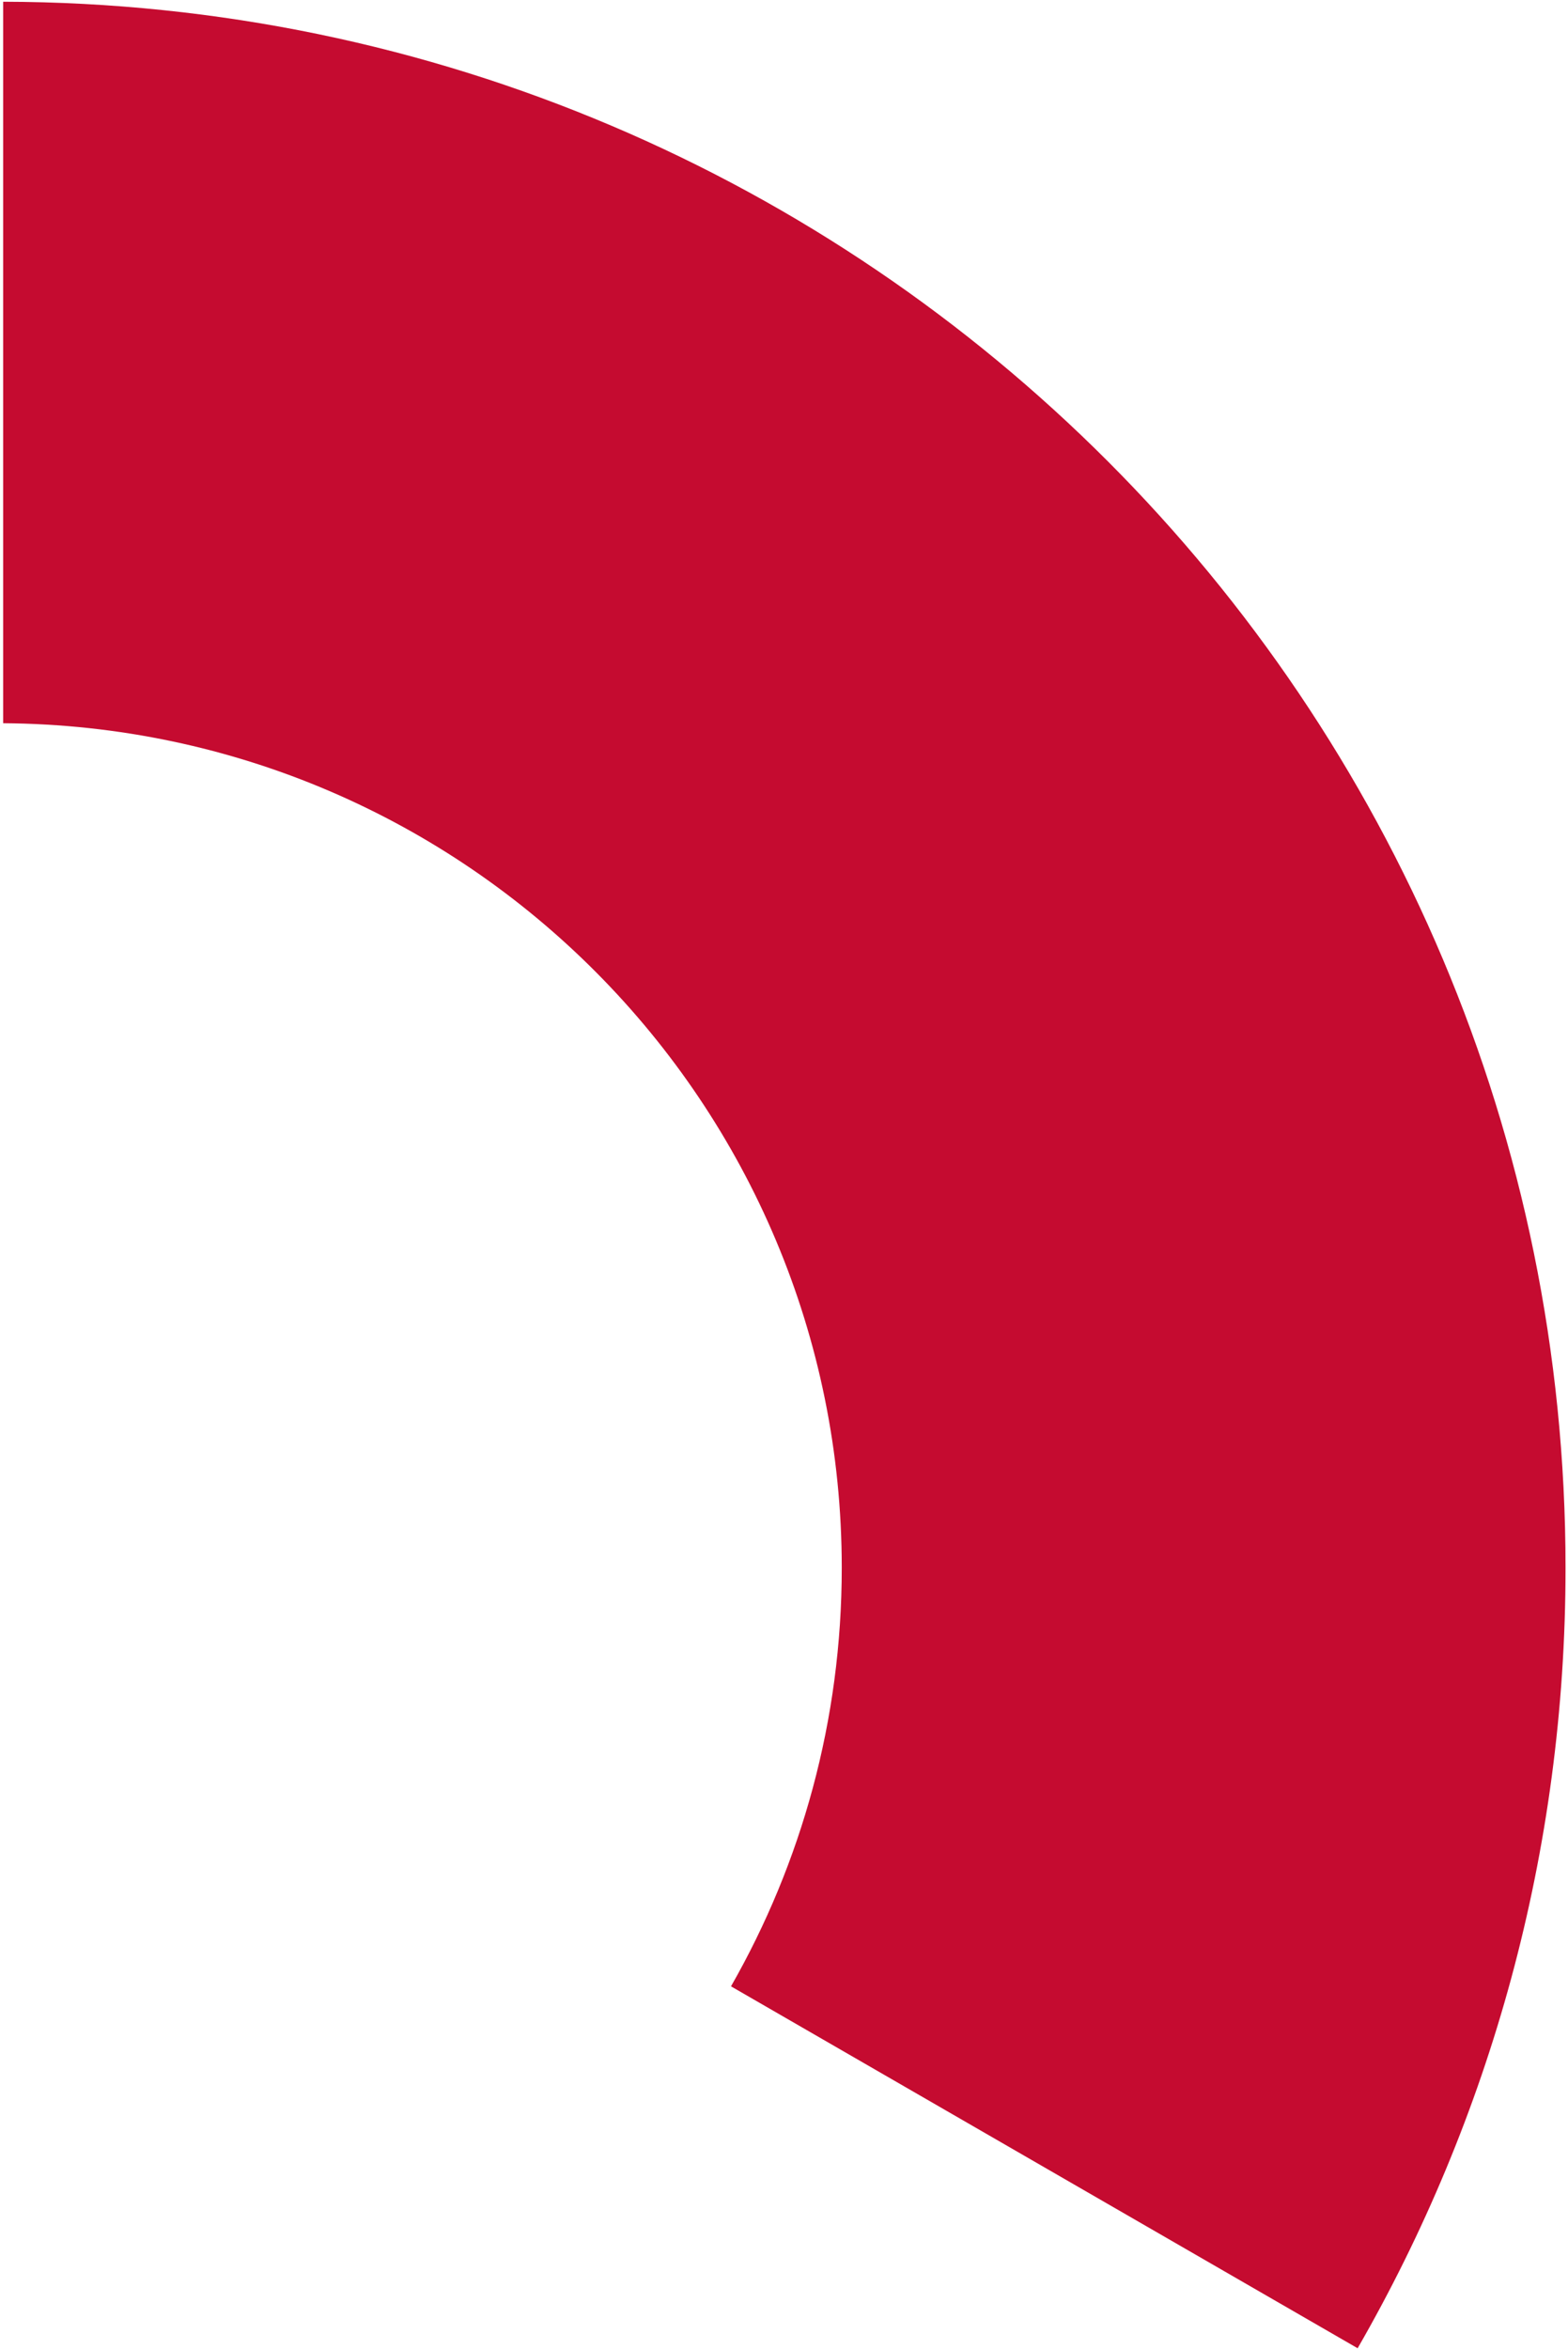
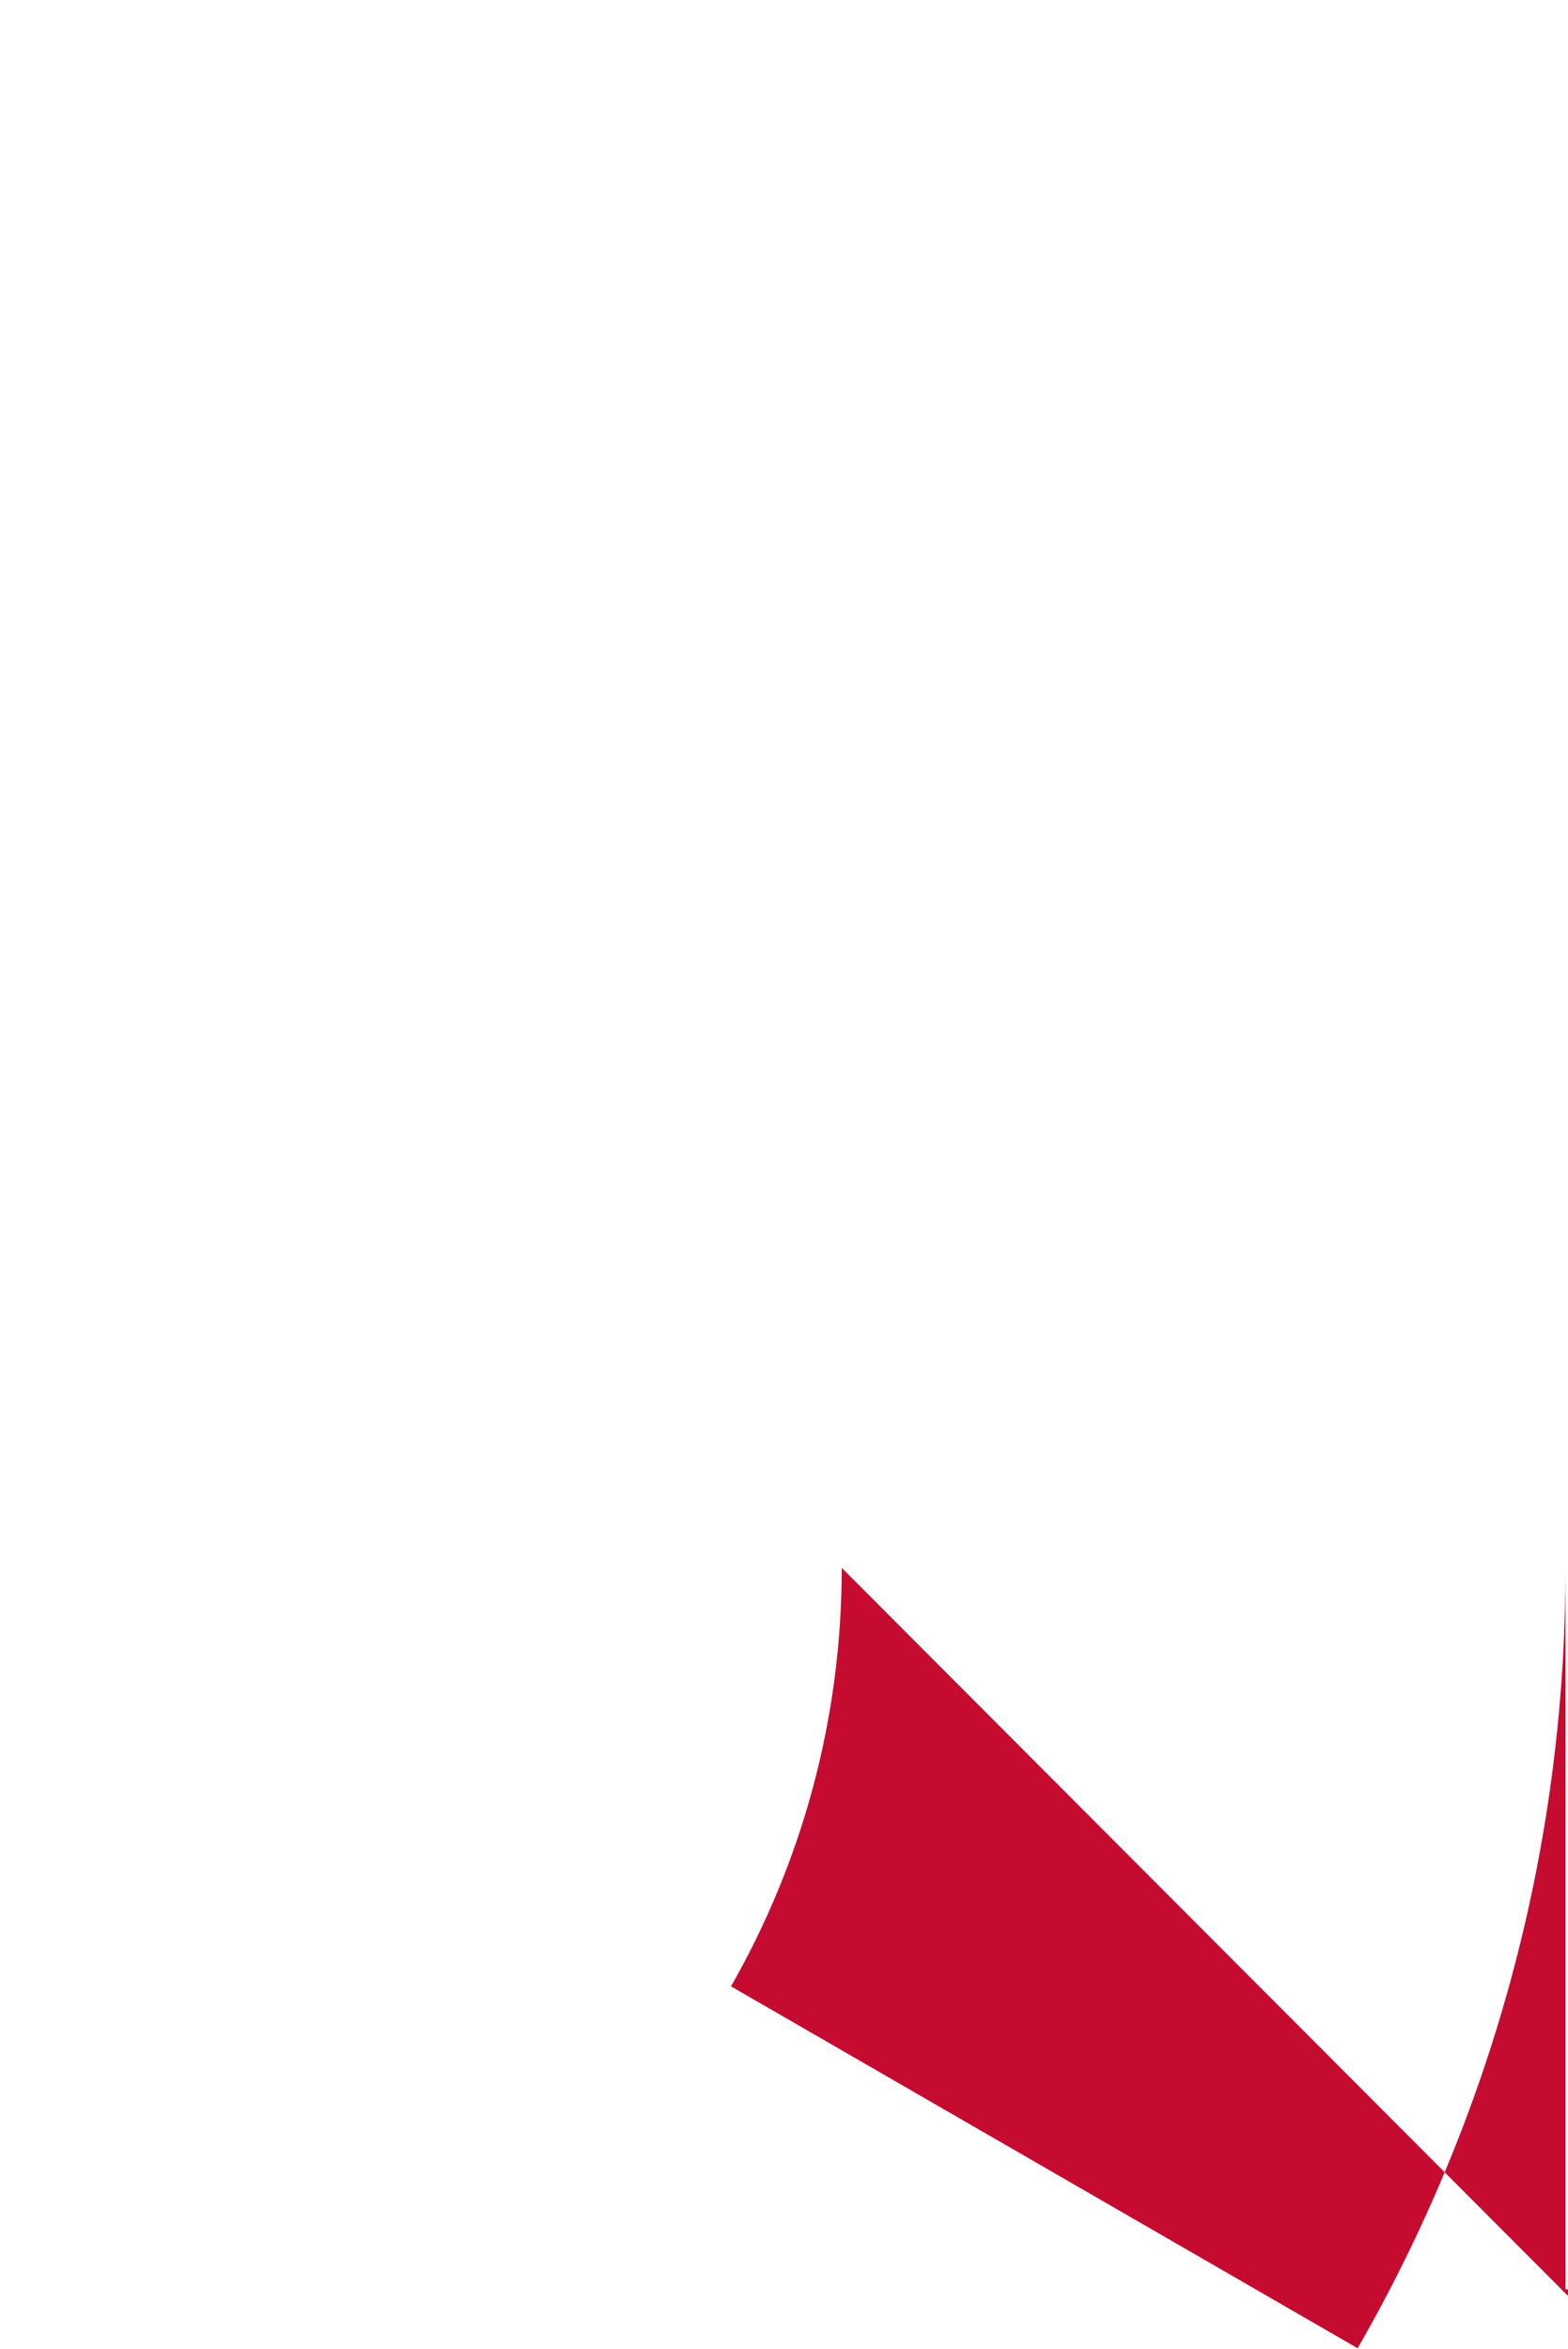
<svg xmlns="http://www.w3.org/2000/svg" id="SVGDoc" width="450px" height="674px" version="1.1" viewBox="0 0 450 674" aria-hidden="true" style="fill:url(#CerosGradient_id4f459667c);">
  <defs>
    <linearGradient class="cerosgradient" data-cerosgradient="true" id="CerosGradient_id4f459667c" gradientUnits="userSpaceOnUse" x1="50%" y1="100%" x2="50%" y2="0%">
      <stop offset="0%" stop-color="#C50B30" />
      <stop offset="100%" stop-color="#C50B30" />
    </linearGradient>
    <linearGradient />
  </defs>
  <g>
    <g>
-       <path d="M241.576,449.819c0,43.683 -11.563,84.663 -31.787,120.056l179.838,103.83c37.954,-65.914 59.665,-142.364 59.665,-223.886c0,-247.839 -200.659,-448.808 -448.378,-449.321v206.991c133.068,0.911 240.662,109.048 240.662,242.33z" fill="#3359b1" fill-opacity="1" style="fill:url(#CerosGradient_id4f459667c);" />
+       <path d="M241.576,449.819c0,43.683 -11.563,84.663 -31.787,120.056l179.838,103.83c37.954,-65.914 59.665,-142.364 59.665,-223.886v206.991c133.068,0.911 240.662,109.048 240.662,242.33z" fill="#3359b1" fill-opacity="1" style="fill:url(#CerosGradient_id4f459667c);" />
    </g>
  </g>
</svg>